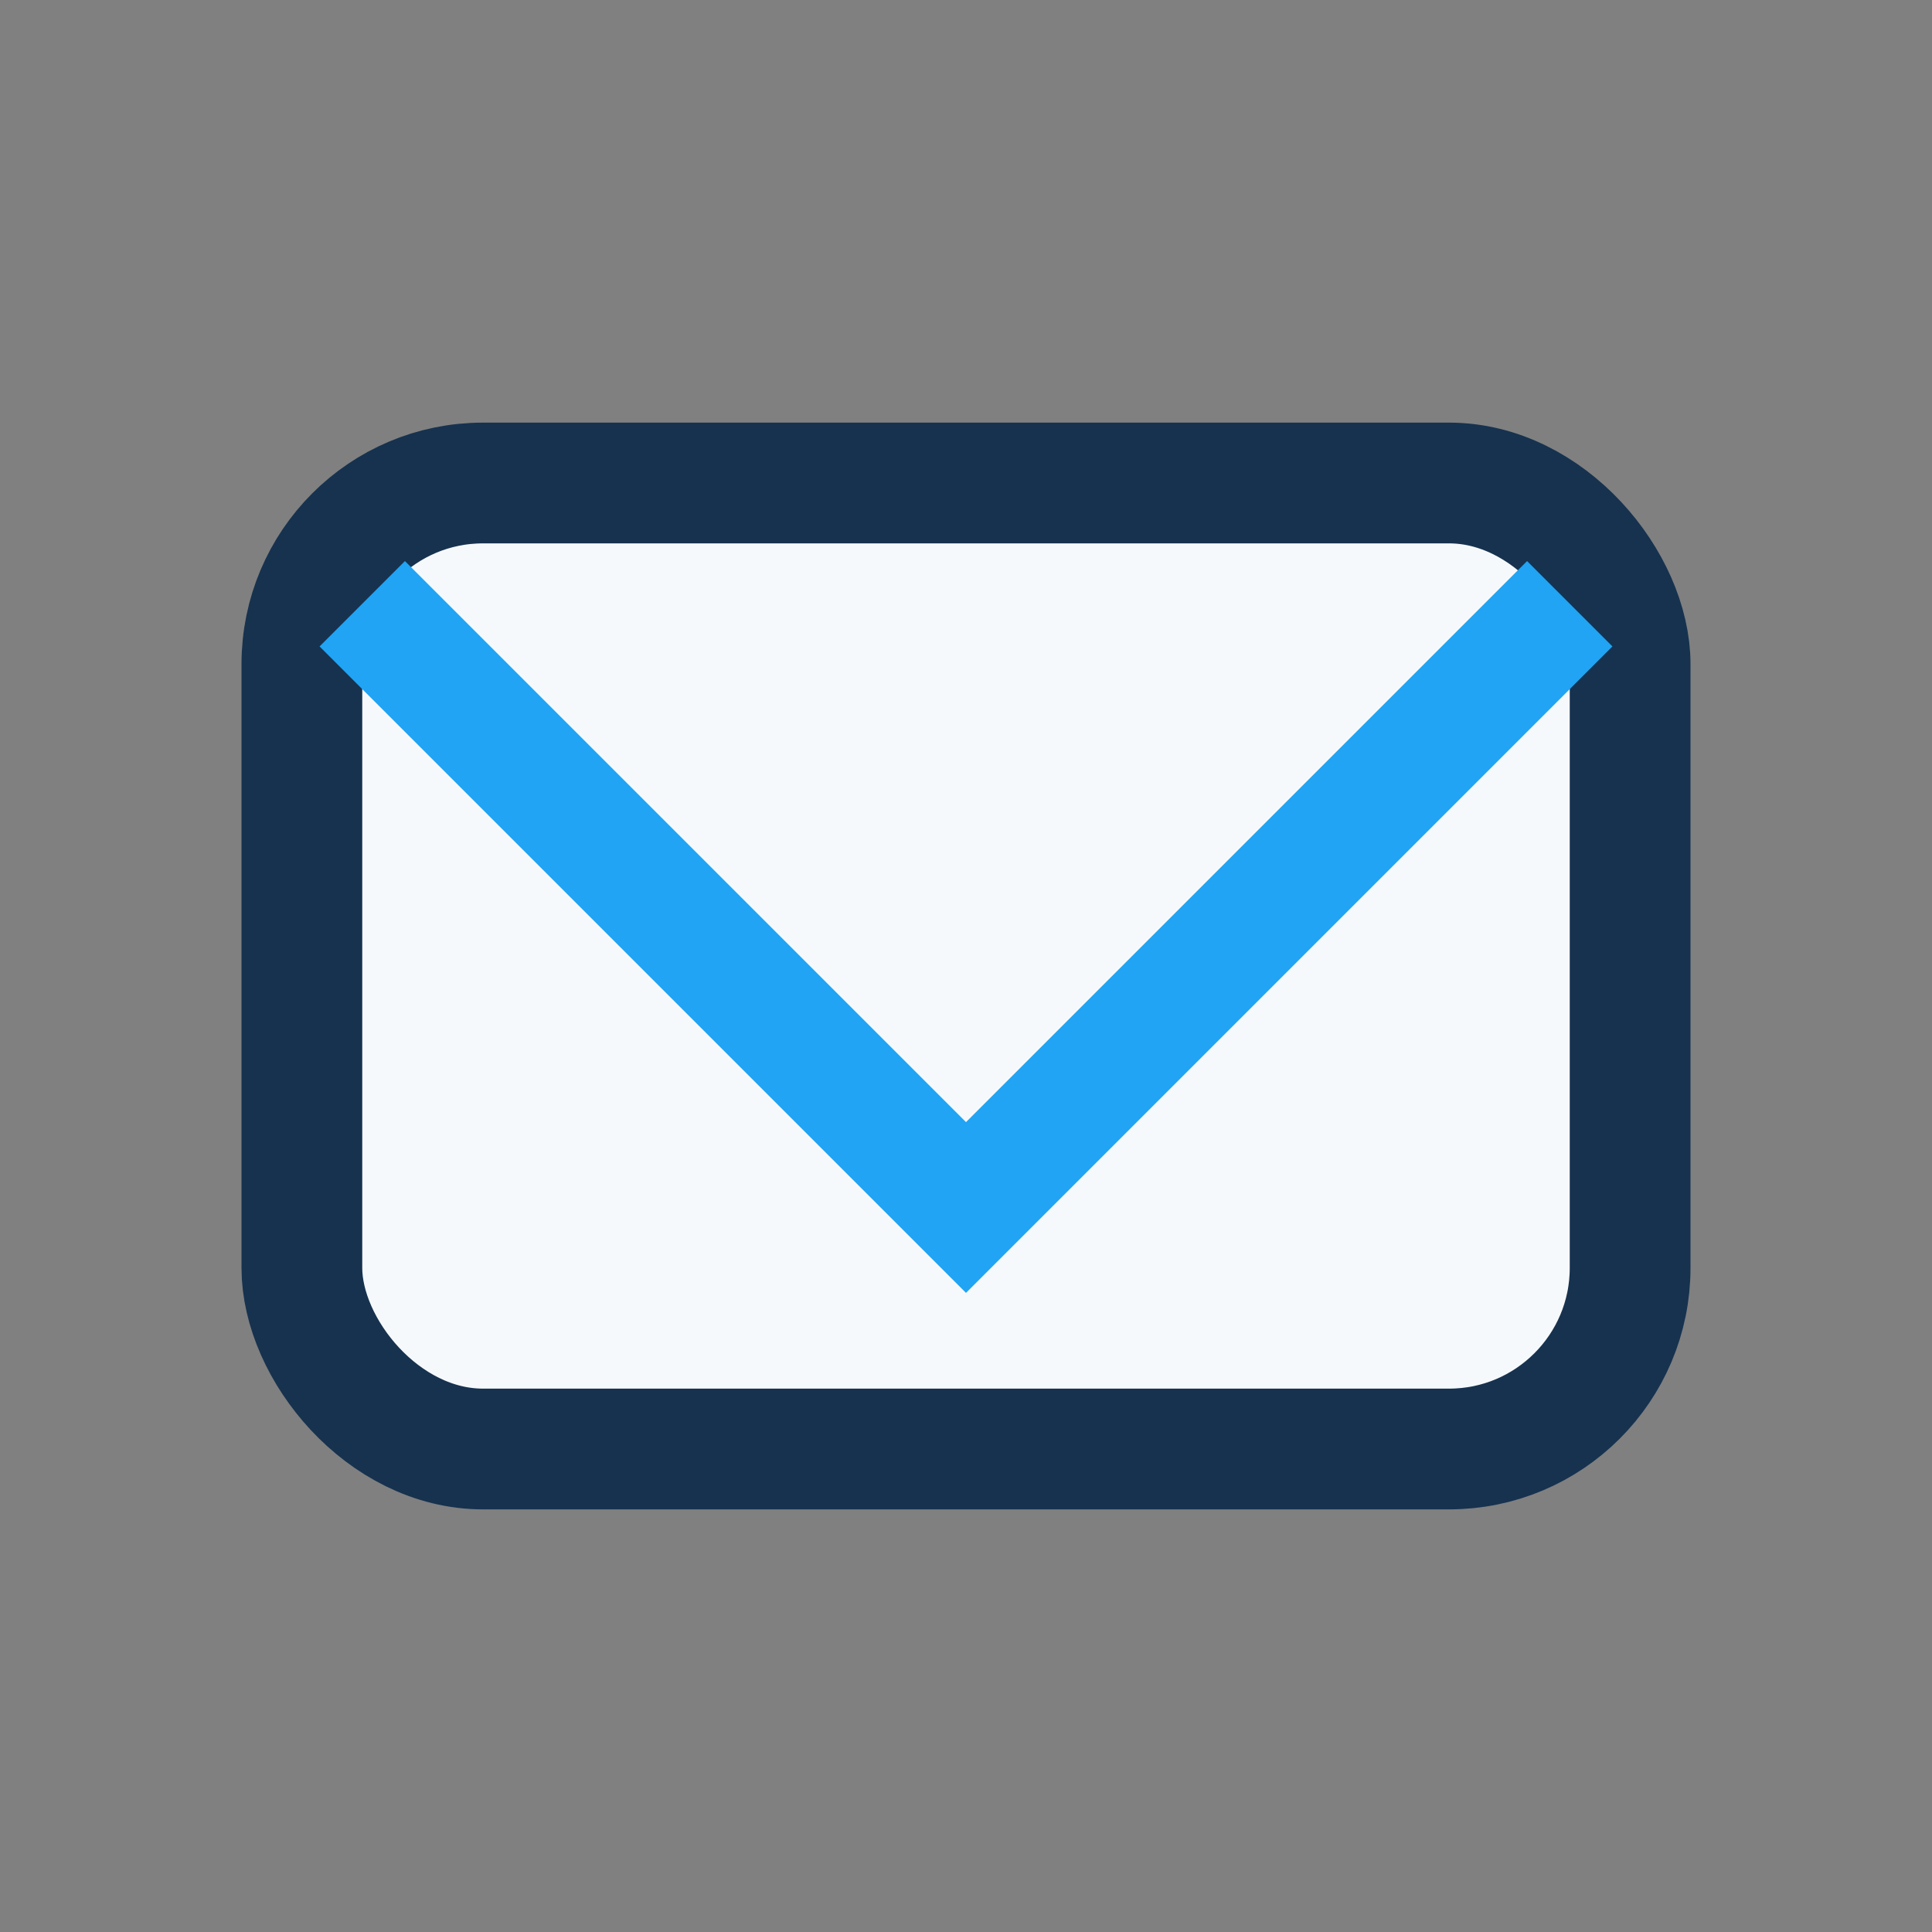
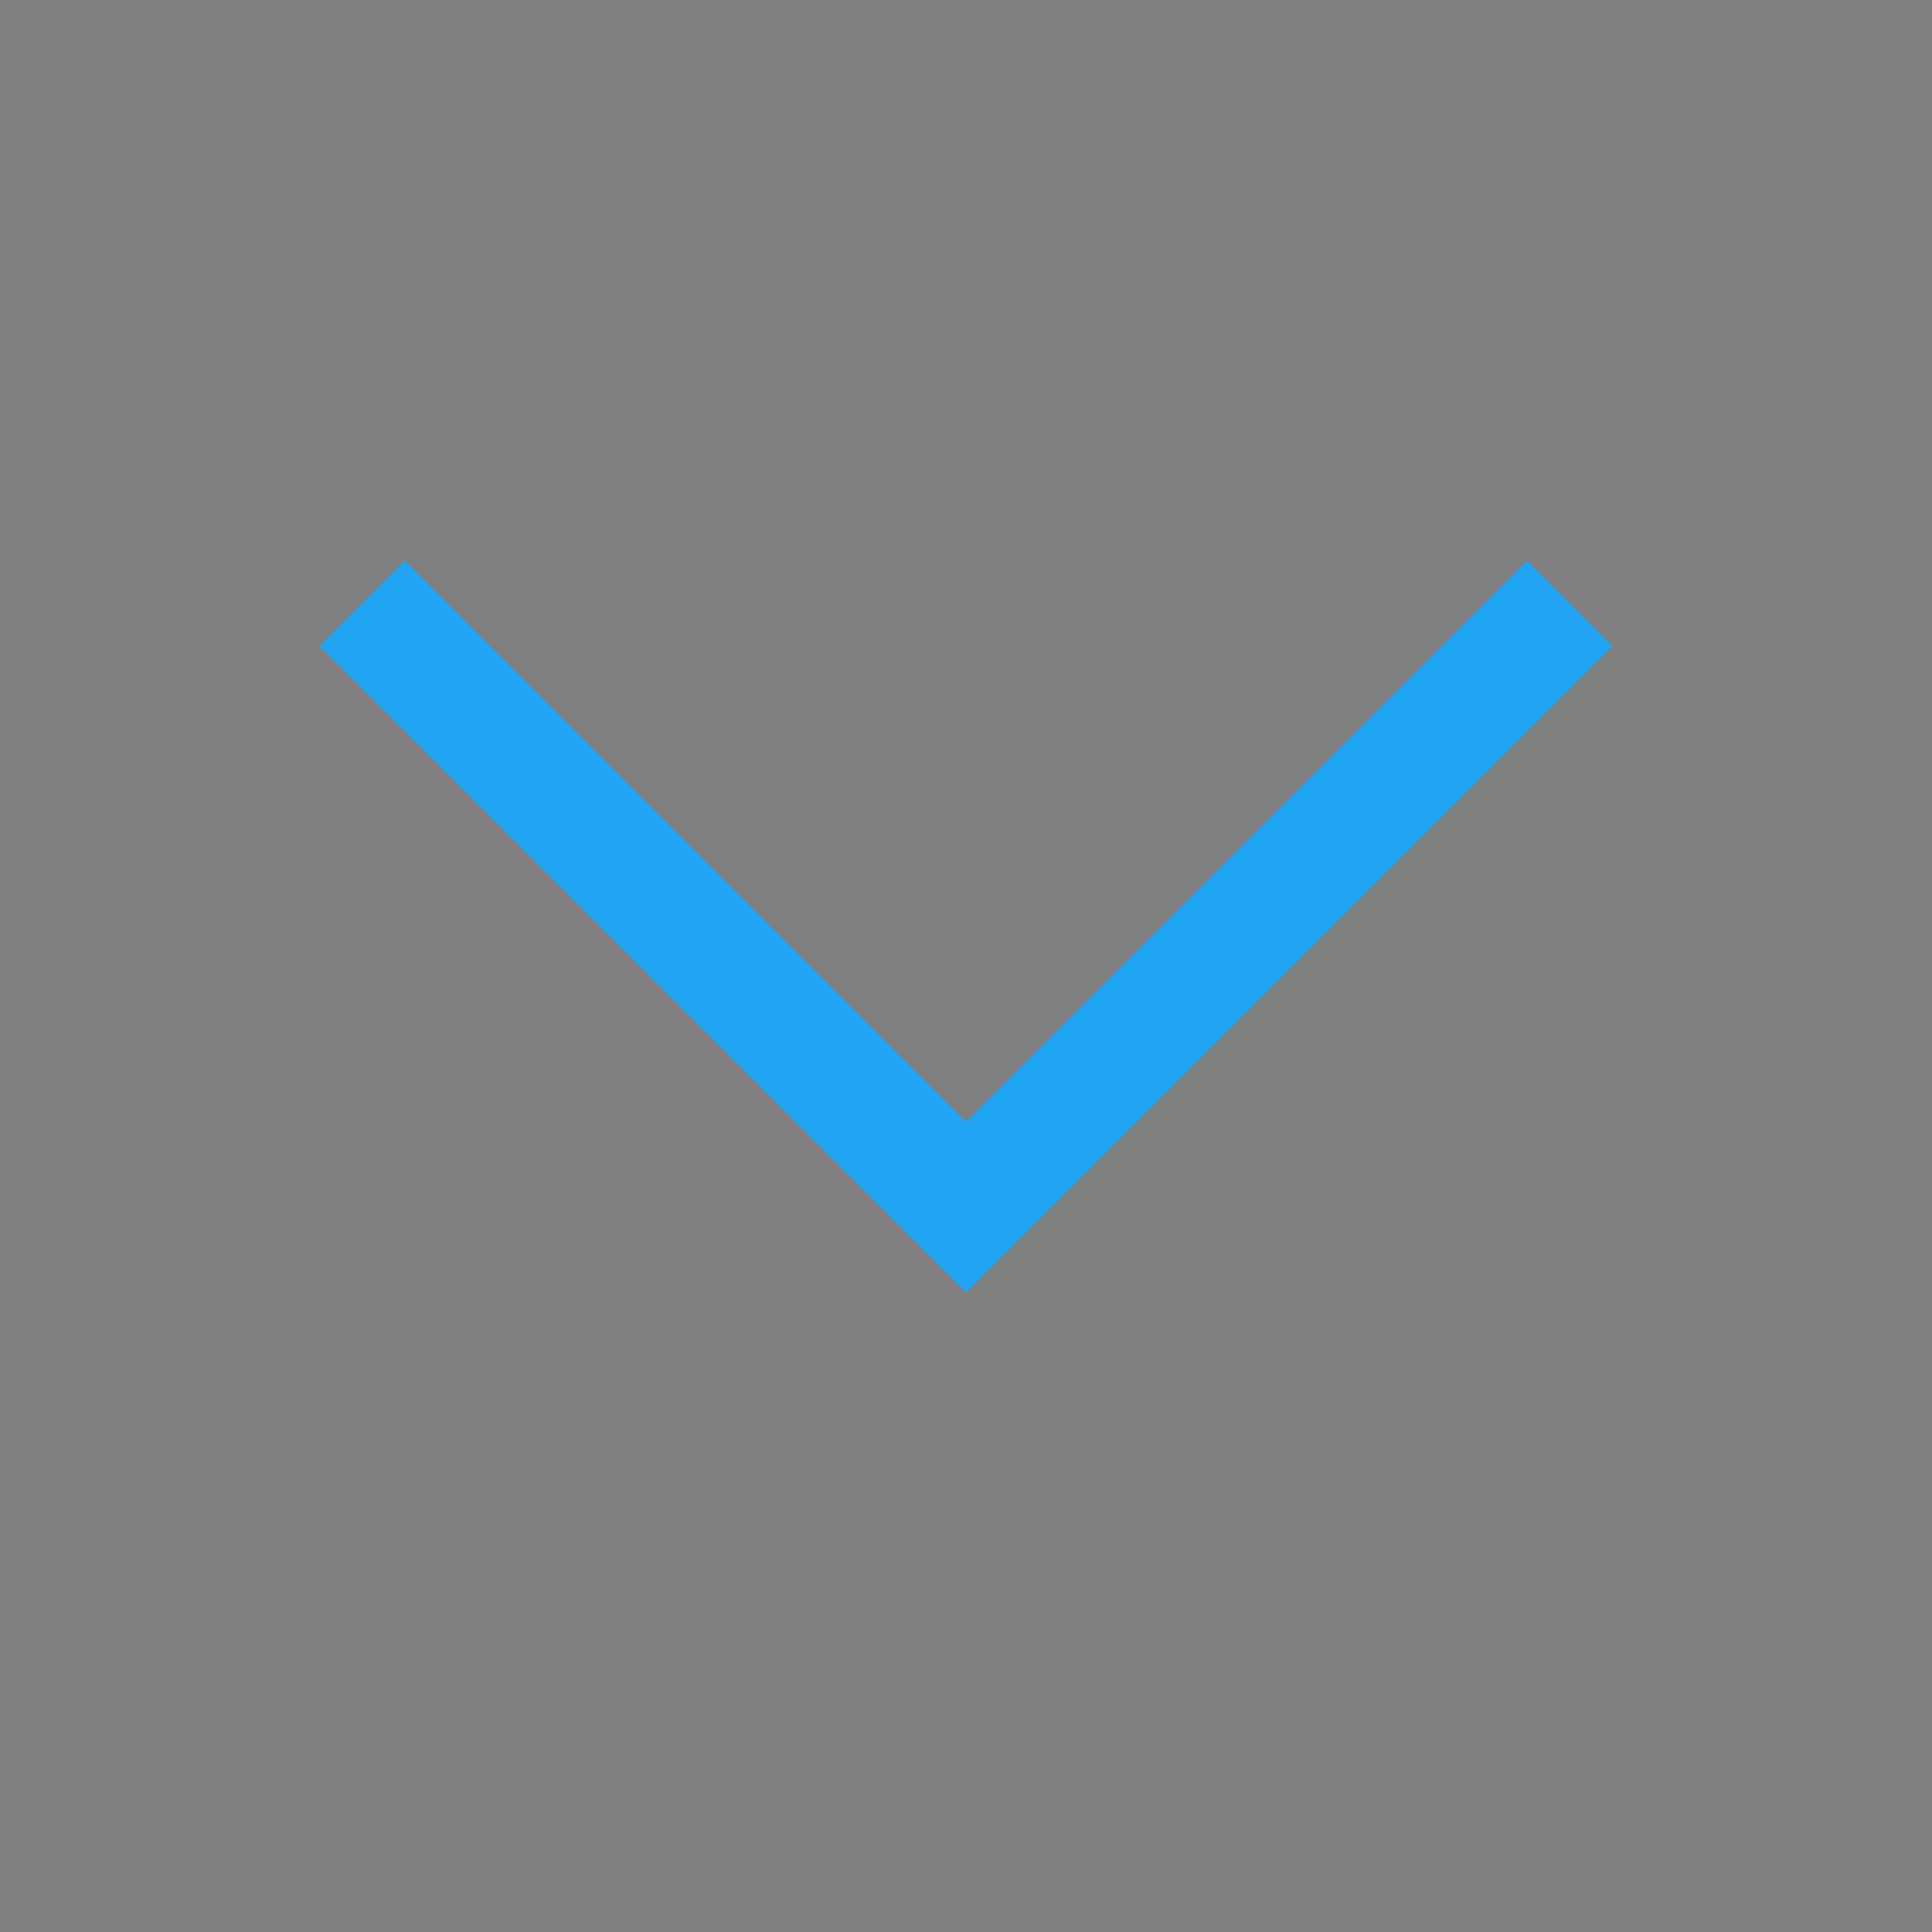
<svg xmlns="http://www.w3.org/2000/svg" width="32" height="32" viewBox="0 0 32 32">
  <rect x="0" y="0" width="32" height="32" fill="#808080" stroke="none" />
-   <rect x="5" y="8" width="22" height="16" rx="3" fill="#F6F9FB" stroke="#16324F" stroke-width="2" />
  <polyline points="6,10 16,20 26,10" fill="none" stroke="#20A4F3" stroke-width="2" />
</svg>